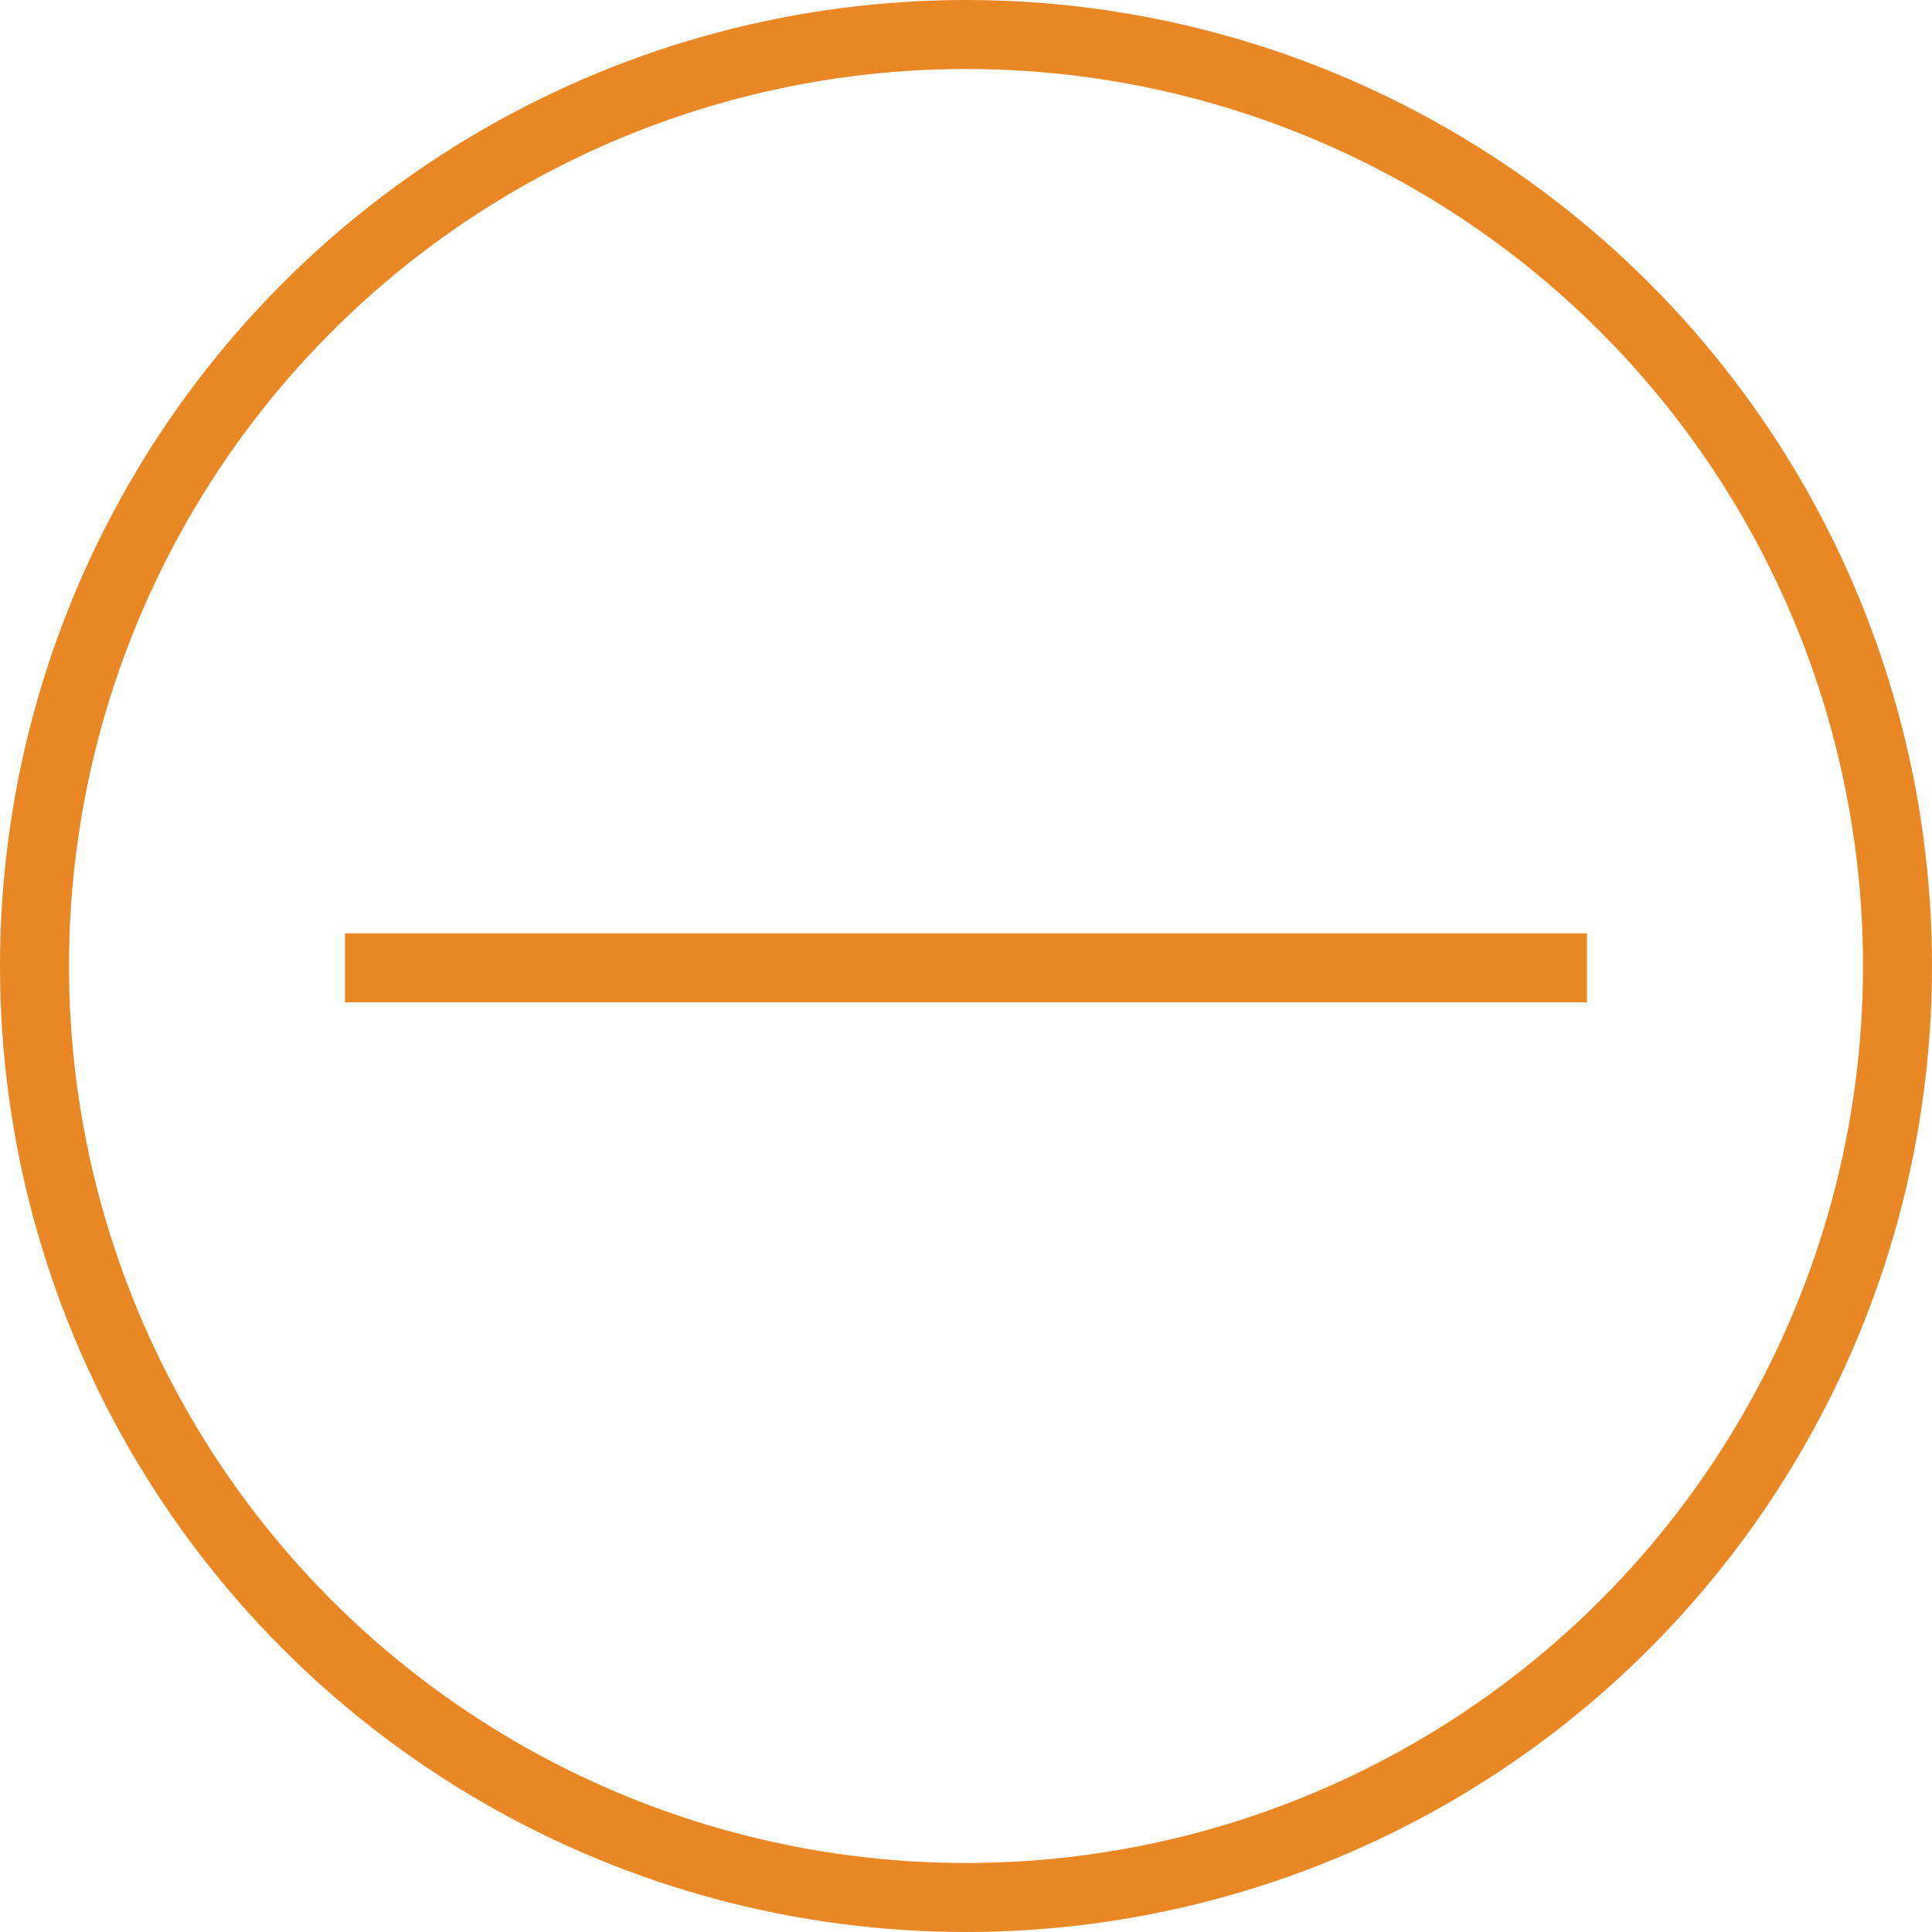
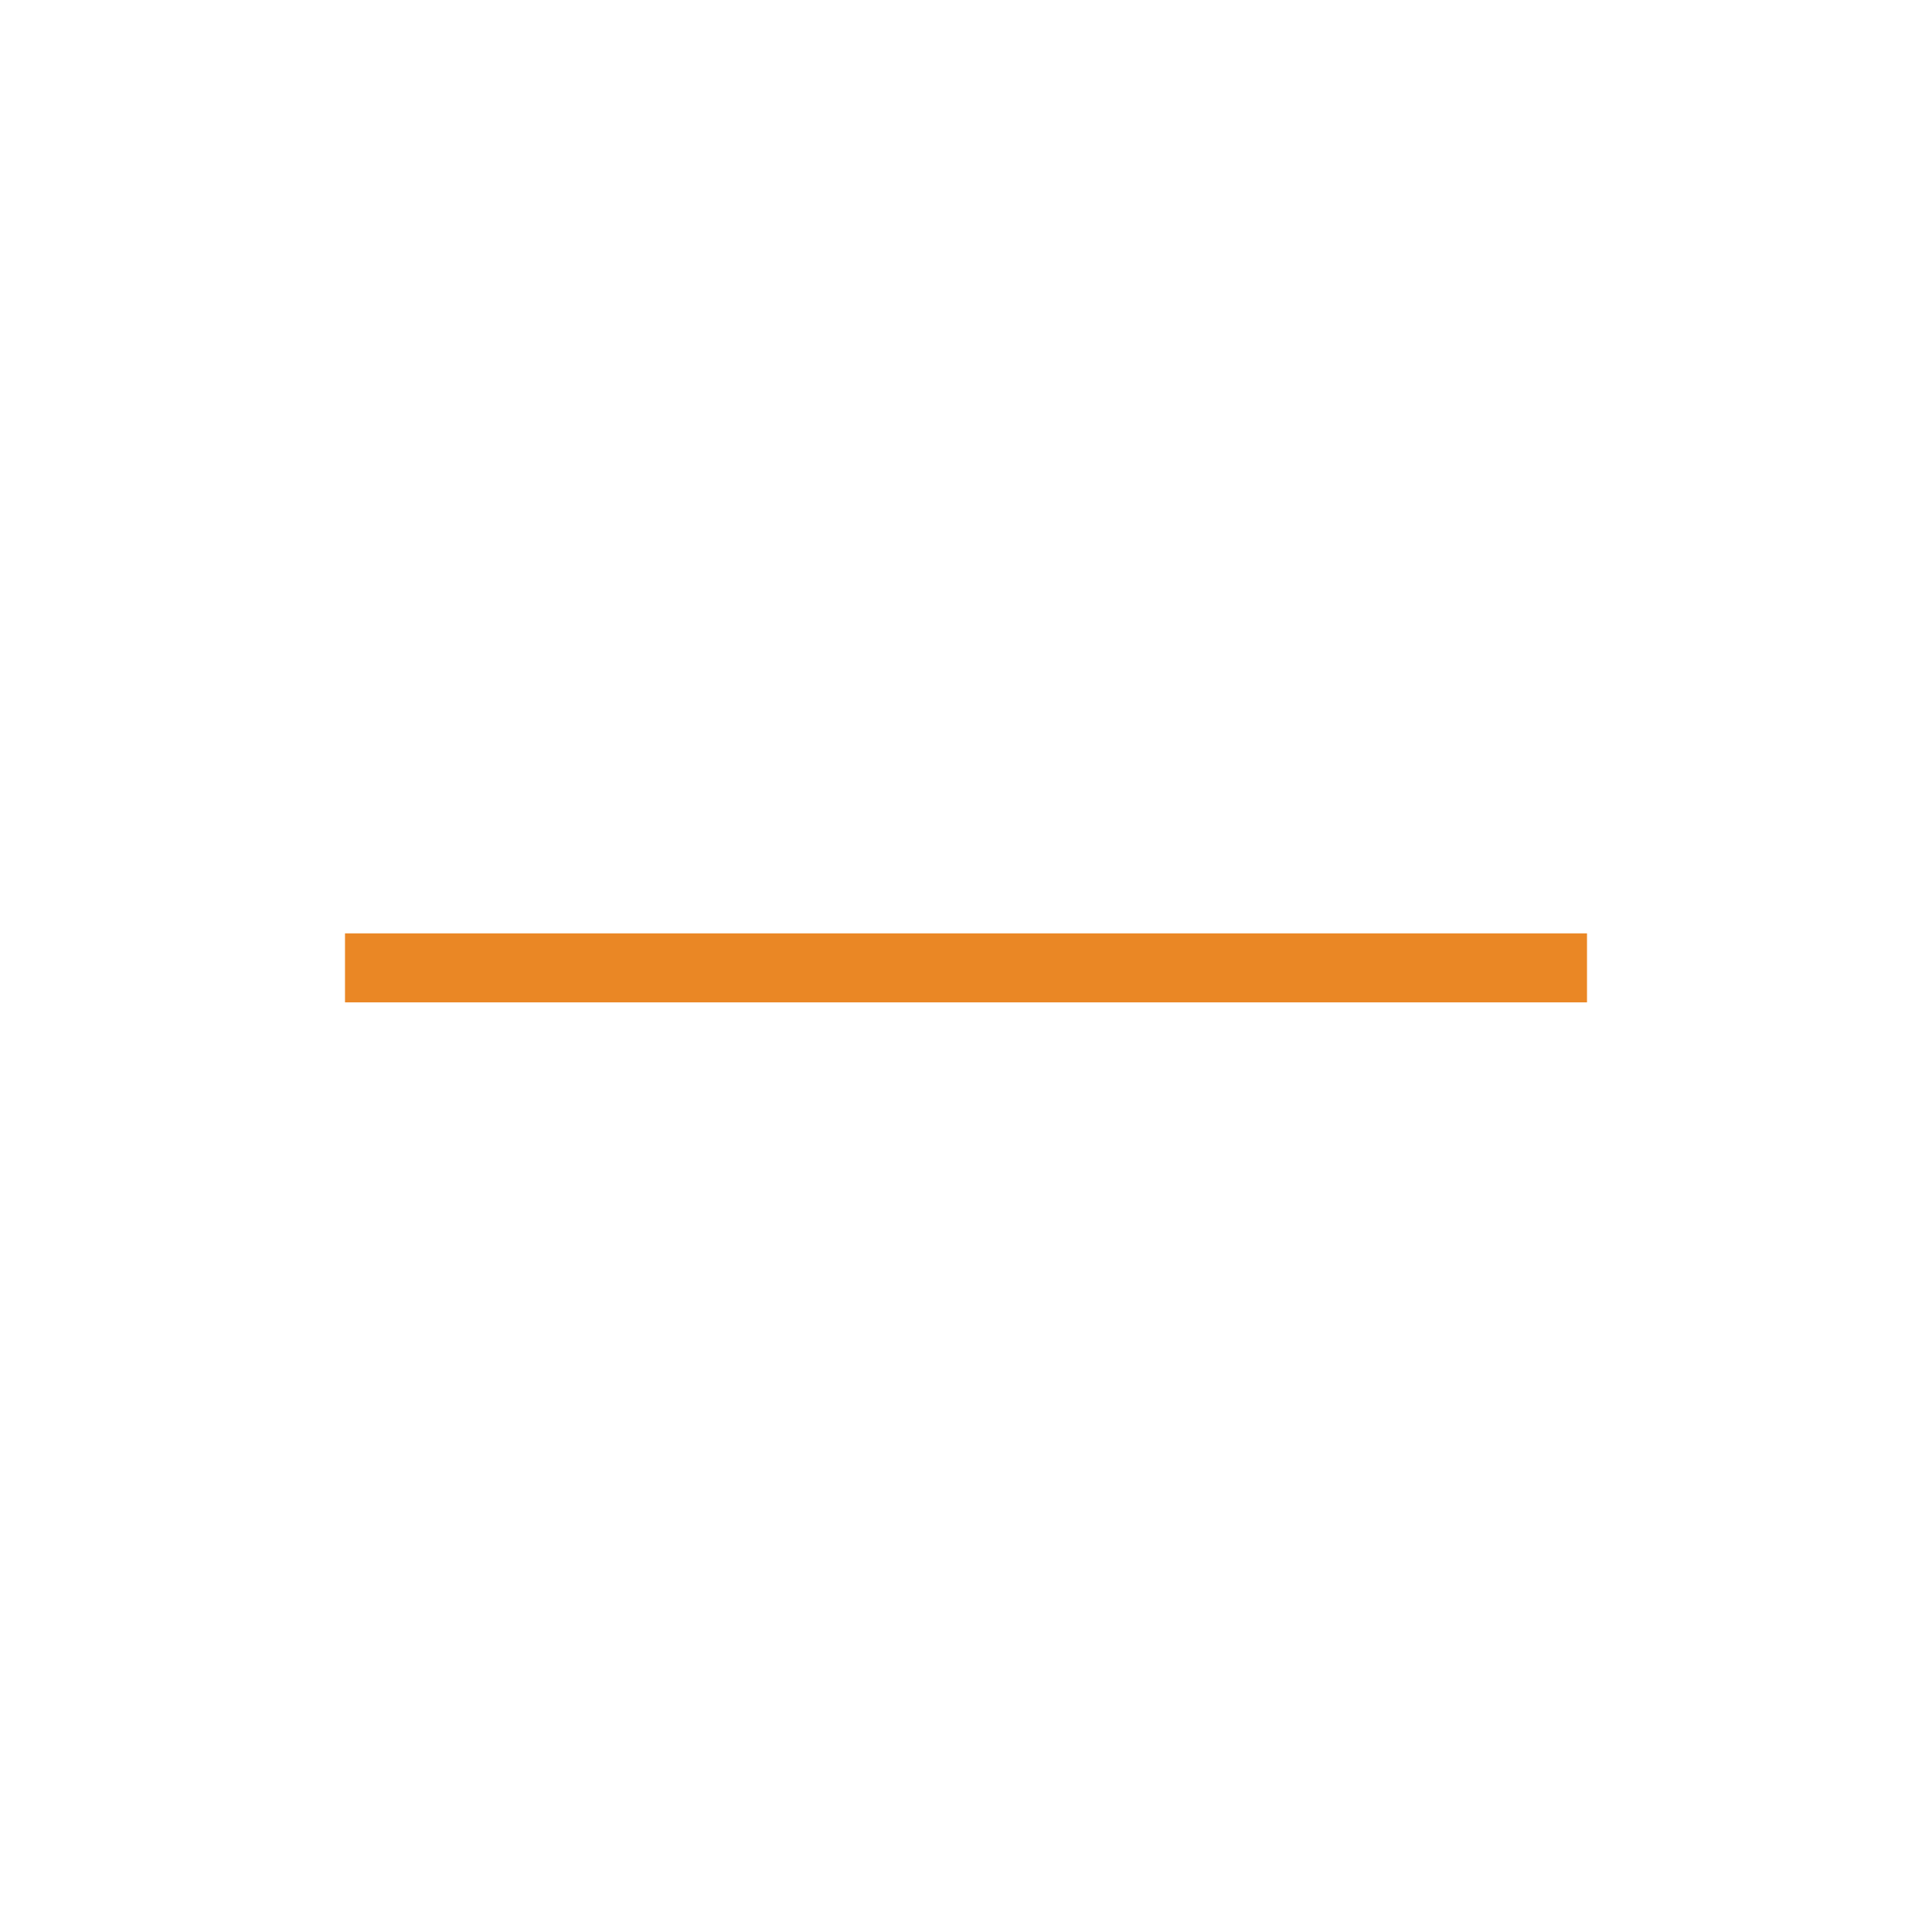
<svg xmlns="http://www.w3.org/2000/svg" width="28" height="28" viewBox="0 0 28 28">
  <g id="Group_465" data-name="Group 465" transform="translate(0 -0.442)">
    <g id="Group_291" data-name="Group 291">
      <g id="Ellipse_32" data-name="Ellipse 32" transform="translate(0 0.442)" fill="none" stroke="#ea8725" stroke-width="1">
-         <circle cx="14" cy="14" r="14" stroke="none" />
-         <circle cx="14" cy="14" r="13.5" fill="none" />
-       </g>
+         </g>
      <g id="Group_290" data-name="Group 290" transform="translate(25.5 -1)">
        <line id="Line_69" data-name="Line 69" x1="18" transform="translate(-20.5 15.469)" fill="none" stroke="#ea8725" stroke-width="1" />
      </g>
    </g>
  </g>
</svg>